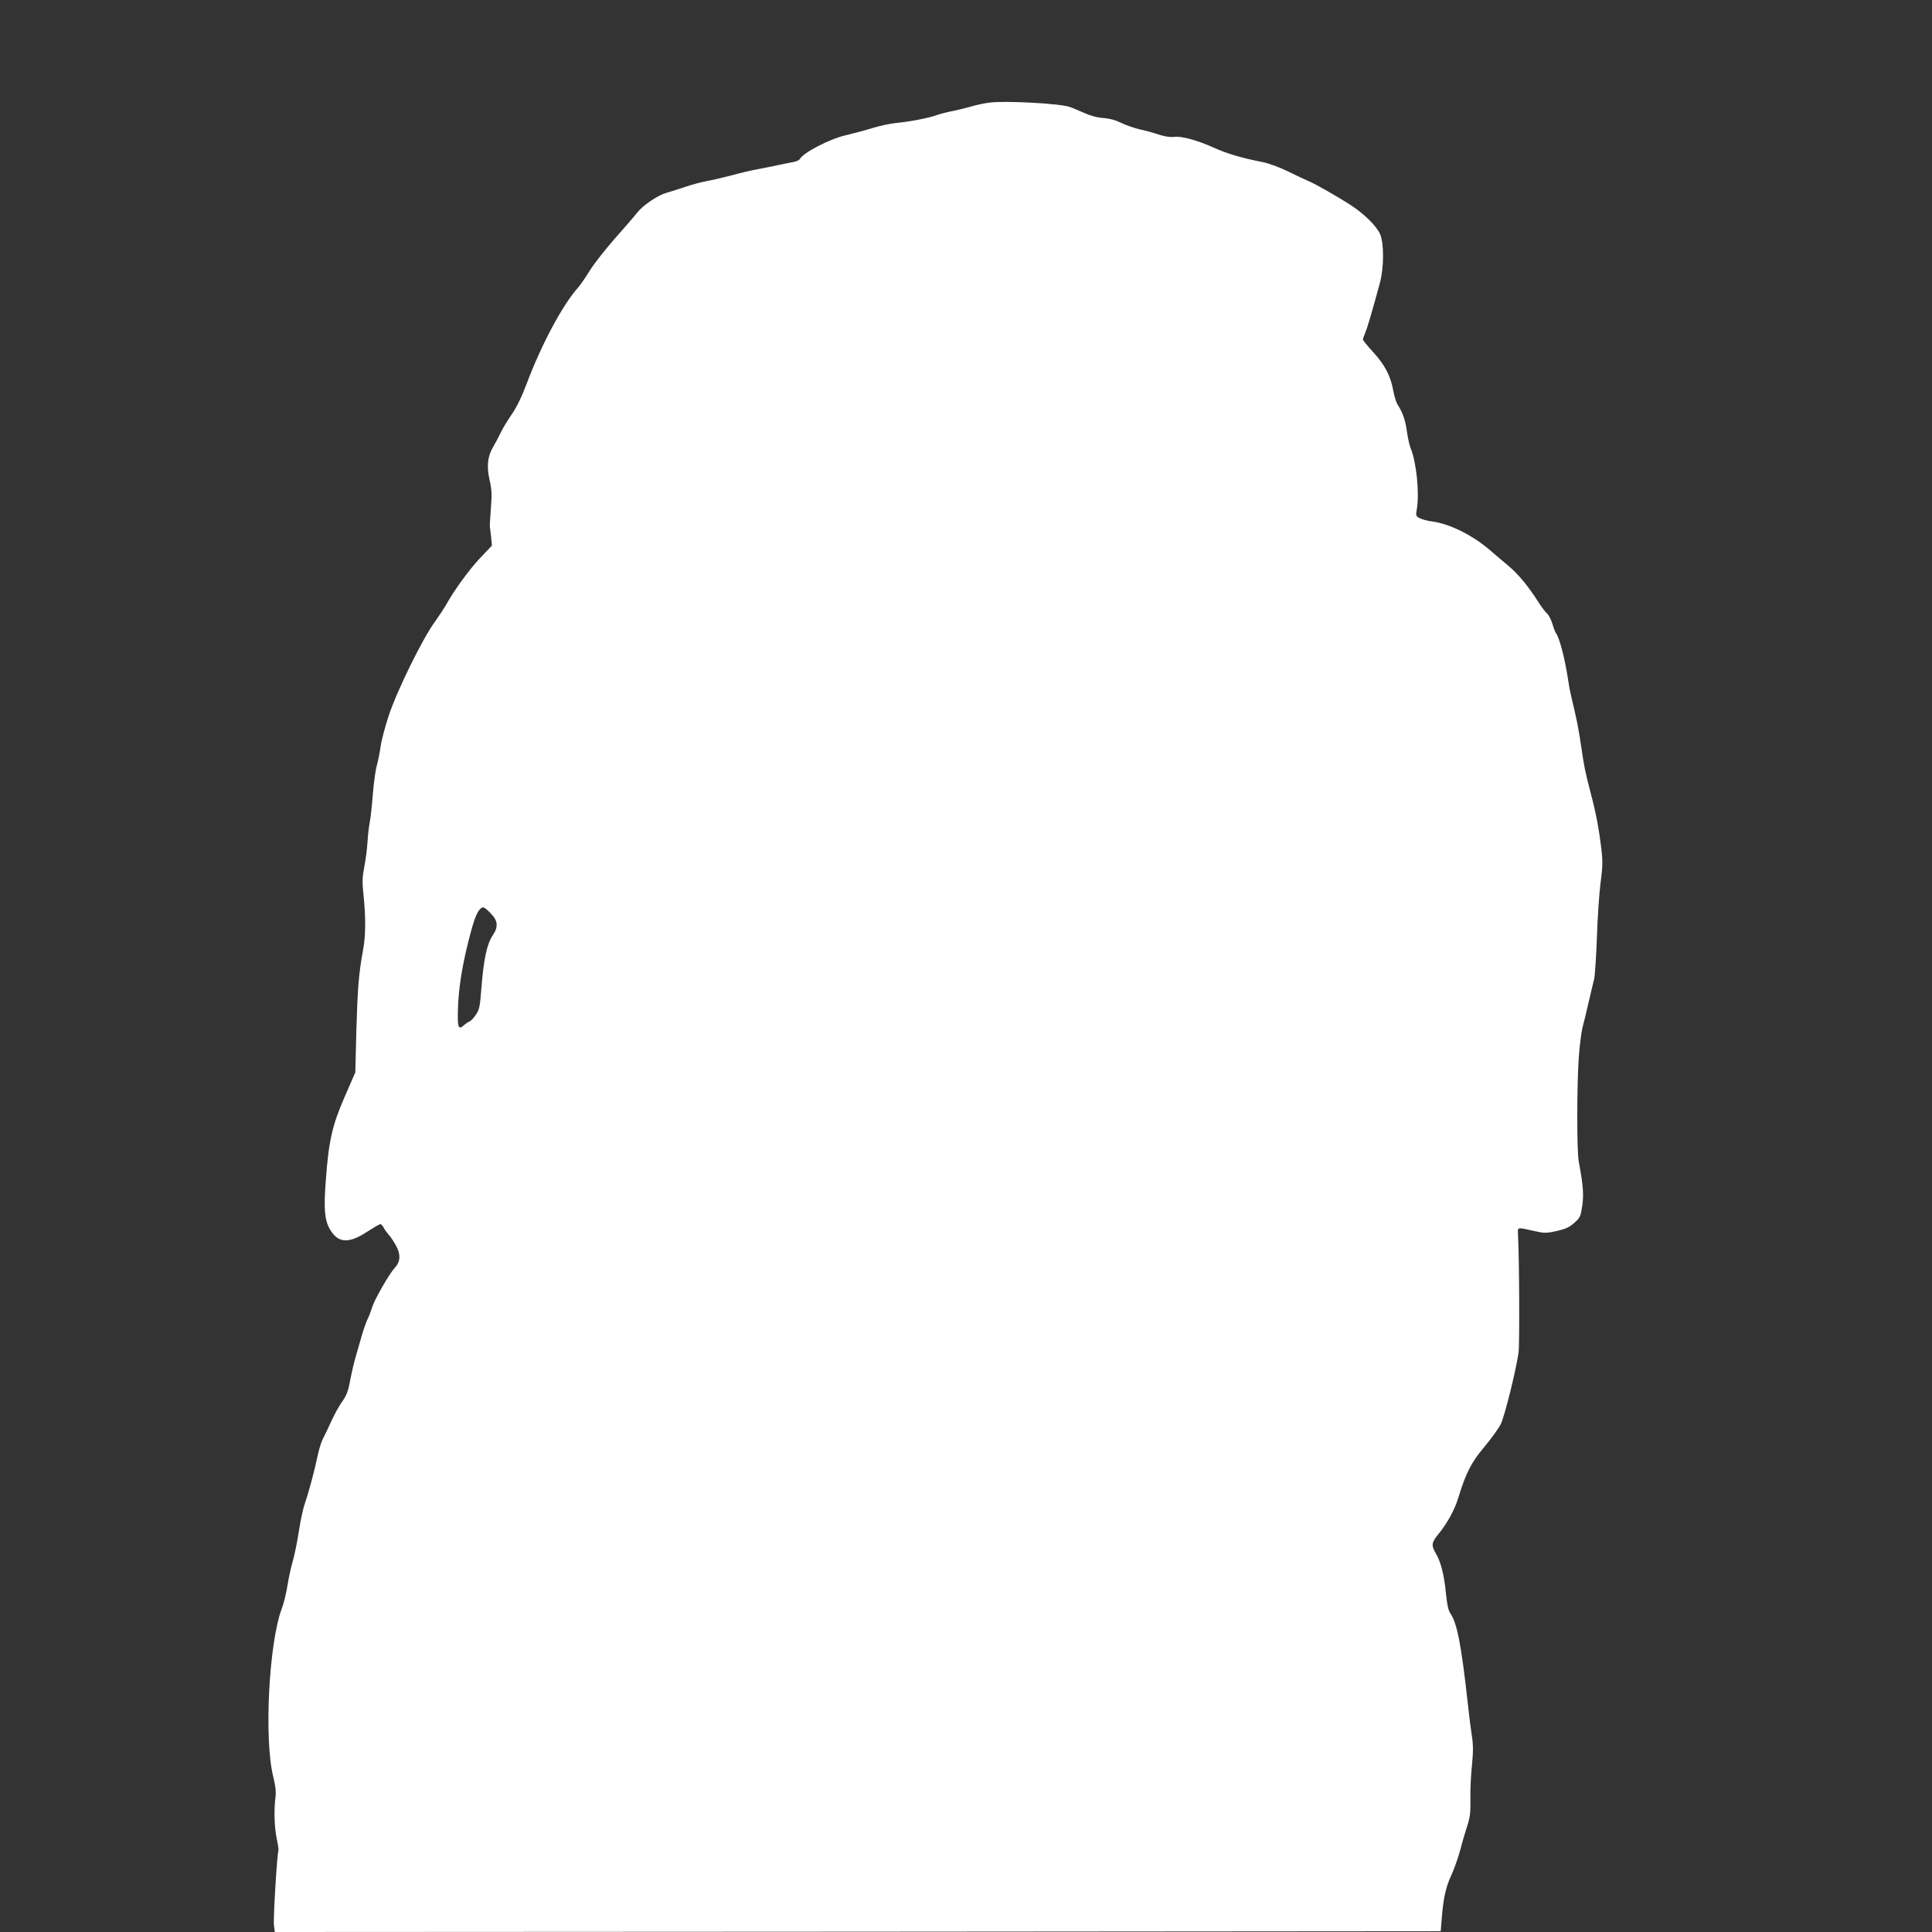
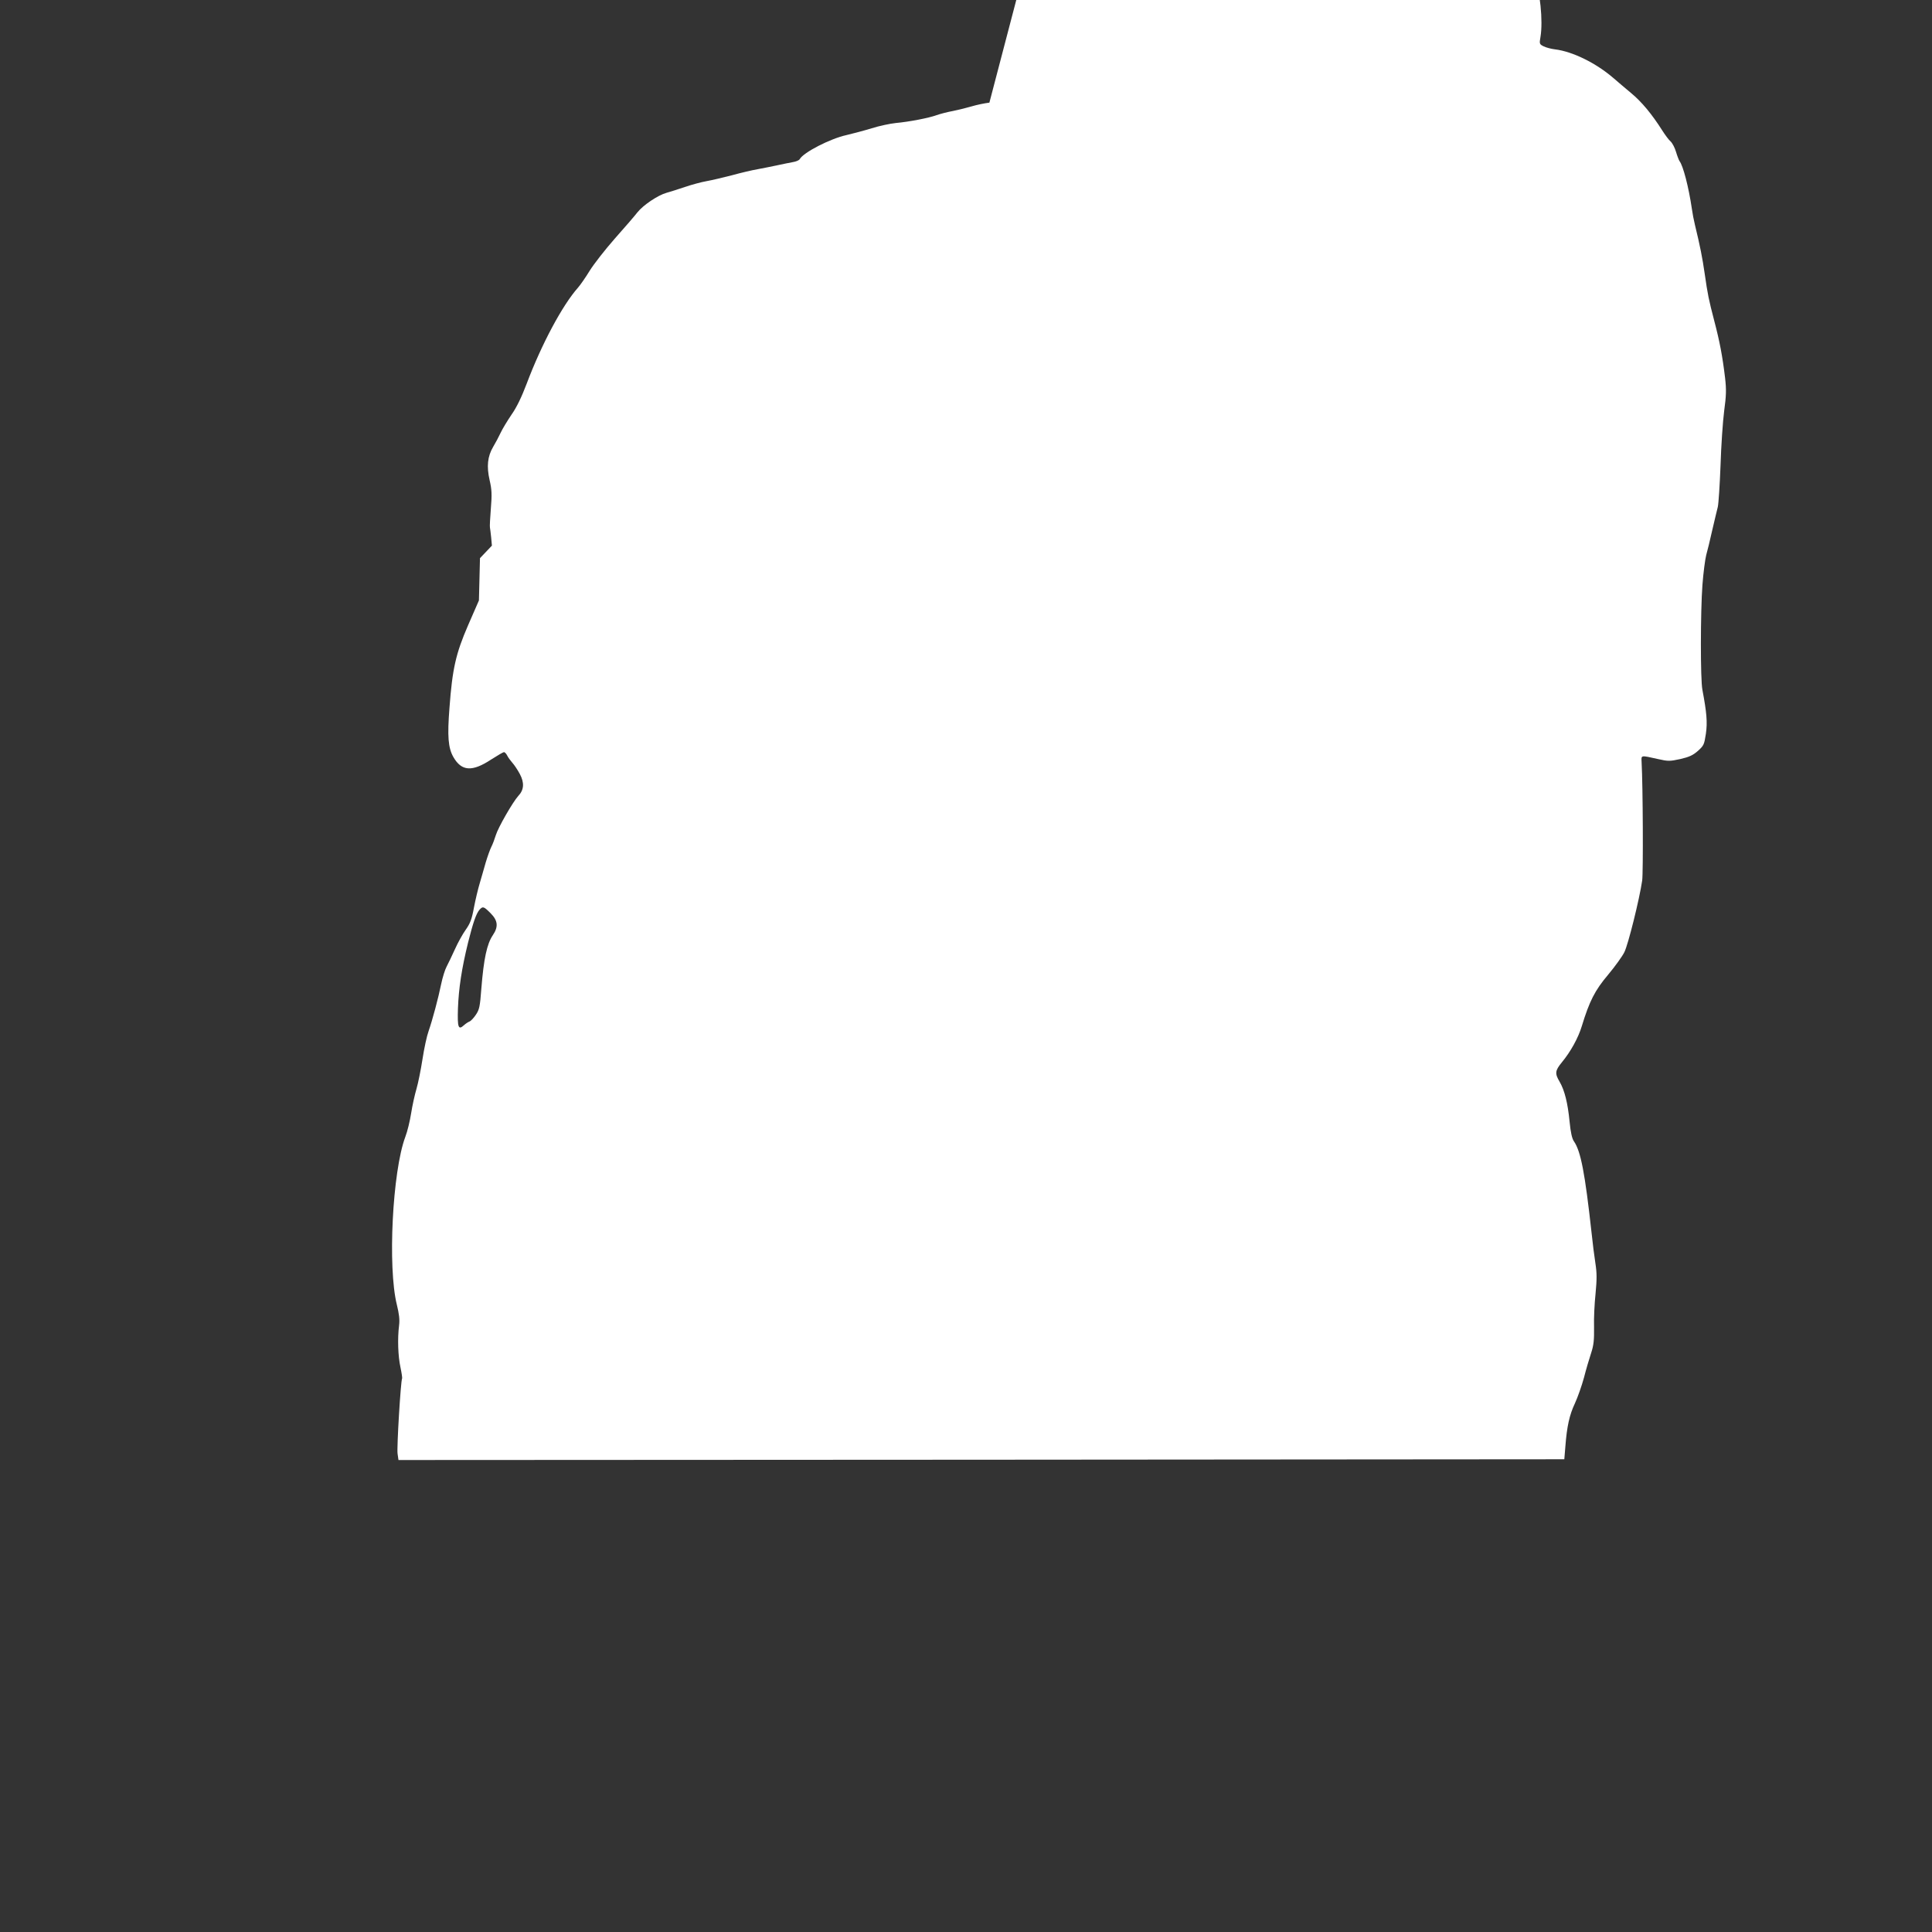
<svg xmlns="http://www.w3.org/2000/svg" version="1.0" width="1280pt" height="1280pt" viewBox="0 0 1280 1280" preserveAspectRatio="xMidYMid meet">
  <rect x="0" y="0" width="1280" height="1280" fill="#333333" stroke="none" />
  <g transform="translate(0,1280) scale(0.1,-0.1)" fill="#ffffff" stroke="none">
-     <path d="M6555 12120 c-33 -4 -85 -15 -115 -24 -30 -9 -86 -23 -125 -31 -38 -7 -88 -20 -110 -28 -52 -19 -182 -44 -270 -52 -38 -4 -110 -19 -160 -35 -49 -15 -125 -35 -167 -45 -106 -23 -286 -115 -310 -160 -4 -7 -25 -16 -45 -19 -21 -4 -67 -13 -103 -21 -36 -8 -94 -19 -130 -26 -36 -6 -112 -24 -170 -40 -58 -15 -134 -33 -168 -39 -35 -6 -101 -24 -145 -39 -45 -15 -100 -33 -123 -39 -56 -16 -153 -81 -191 -129 -17 -22 -84 -100 -150 -174 -65 -74 -140 -170 -167 -214 -27 -44 -61 -93 -76 -110 -104 -117 -242 -375 -341 -638 -33 -87 -66 -156 -100 -204 -27 -40 -60 -94 -72 -120 -12 -26 -35 -69 -50 -94 -37 -63 -44 -129 -23 -221 14 -61 16 -92 8 -188 -5 -63 -8 -119 -6 -125 1 -5 5 -35 8 -65 l5 -55 -79 -83 c-71 -75 -178 -222 -226 -312 -11 -19 -44 -69 -73 -110 -83 -113 -253 -460 -307 -626 -25 -76 -49 -168 -53 -204 -5 -36 -16 -90 -24 -120 -9 -30 -21 -118 -27 -194 -6 -77 -15 -159 -20 -182 -5 -23 -12 -82 -15 -131 -3 -48 -13 -125 -22 -169 -13 -69 -14 -99 -4 -190 15 -147 14 -266 -4 -360 -28 -153 -36 -252 -44 -529 l-7 -280 -72 -165 c-81 -187 -104 -288 -123 -545 -15 -190 -9 -267 26 -328 54 -94 124 -99 250 -16 42 27 80 49 85 49 5 0 15 -10 21 -22 6 -13 22 -34 34 -48 13 -14 35 -47 50 -75 31 -58 28 -105 -10 -145 -37 -41 -134 -210 -149 -260 -8 -26 -21 -61 -30 -78 -8 -16 -25 -63 -37 -103 -11 -41 -30 -103 -40 -139 -11 -36 -28 -108 -38 -160 -14 -77 -25 -105 -54 -146 -20 -28 -53 -87 -72 -130 -20 -43 -44 -95 -55 -115 -11 -20 -27 -72 -36 -115 -19 -93 -57 -236 -84 -314 -11 -30 -29 -113 -40 -185 -11 -71 -29 -160 -40 -197 -11 -37 -27 -109 -35 -160 -8 -51 -25 -122 -39 -158 -85 -228 -117 -863 -56 -1110 15 -61 20 -100 15 -138 -11 -88 -7 -203 9 -277 8 -38 13 -72 11 -75 -9 -14 -36 -460 -30 -498 l6 -42 3862 2 3862 3 7 85 c10 132 27 209 63 285 18 39 45 115 60 170 14 55 36 129 48 165 17 52 20 86 19 170 -2 58 3 158 10 223 9 95 9 135 -1 200 -7 45 -19 138 -26 207 -43 390 -71 536 -116 601 -13 18 -22 59 -29 130 -12 124 -33 208 -66 265 -33 55 -30 74 14 128 59 71 110 164 133 241 50 164 86 236 174 340 46 55 95 123 108 150 25 50 100 351 118 475 7 53 5 619 -4 785 -2 46 -8 45 109 19 66 -15 78 -15 147 0 60 14 84 25 117 54 39 35 42 42 53 114 11 76 5 141 -23 290 -14 67 -13 520 0 695 6 81 18 171 25 198 8 28 26 102 40 165 15 63 31 133 37 155 5 22 13 146 18 275 4 129 15 291 24 360 14 103 15 142 6 220 -17 143 -36 242 -71 375 -38 147 -43 170 -64 315 -15 104 -30 181 -65 325 -7 28 -16 75 -20 105 -21 143 -58 286 -82 316 -4 6 -15 34 -23 61 -8 27 -24 58 -36 69 -12 10 -37 44 -56 74 -68 107 -135 188 -205 246 -39 32 -92 78 -119 101 -114 98 -269 175 -386 189 -25 3 -59 12 -75 20 -28 14 -29 17 -21 62 18 106 -3 312 -42 405 -7 18 -18 67 -24 109 -10 75 -29 128 -62 178 -9 14 -22 57 -29 95 -17 95 -56 169 -134 254 -36 39 -66 76 -66 81 0 6 7 27 16 48 14 34 44 135 96 327 28 103 28 265 1 325 -24 53 -103 131 -188 187 -80 53 -241 145 -285 163 -19 8 -80 36 -134 63 -61 30 -129 55 -175 64 -134 26 -234 56 -318 94 -107 49 -220 80 -266 72 -22 -3 -58 2 -99 15 -34 12 -93 28 -131 36 -37 9 -91 28 -119 42 -34 17 -75 29 -118 32 -42 3 -88 16 -130 35 -36 16 -78 34 -95 39 -67 23 -432 42 -530 28z m-3305 -5370 c49 -49 53 -90 15 -146 -39 -58 -60 -155 -76 -354 -9 -120 -13 -139 -37 -174 -14 -21 -33 -41 -42 -44 -8 -3 -25 -14 -37 -25 -36 -33 -43 -15 -39 111 5 135 25 266 67 437 34 136 54 192 76 218 22 24 28 22 73 -23z" />
+     <path d="M6555 12120 c-33 -4 -85 -15 -115 -24 -30 -9 -86 -23 -125 -31 -38 -7 -88 -20 -110 -28 -52 -19 -182 -44 -270 -52 -38 -4 -110 -19 -160 -35 -49 -15 -125 -35 -167 -45 -106 -23 -286 -115 -310 -160 -4 -7 -25 -16 -45 -19 -21 -4 -67 -13 -103 -21 -36 -8 -94 -19 -130 -26 -36 -6 -112 -24 -170 -40 -58 -15 -134 -33 -168 -39 -35 -6 -101 -24 -145 -39 -45 -15 -100 -33 -123 -39 -56 -16 -153 -81 -191 -129 -17 -22 -84 -100 -150 -174 -65 -74 -140 -170 -167 -214 -27 -44 -61 -93 -76 -110 -104 -117 -242 -375 -341 -638 -33 -87 -66 -156 -100 -204 -27 -40 -60 -94 -72 -120 -12 -26 -35 -69 -50 -94 -37 -63 -44 -129 -23 -221 14 -61 16 -92 8 -188 -5 -63 -8 -119 -6 -125 1 -5 5 -35 8 -65 l5 -55 -79 -83 l-7 -280 -72 -165 c-81 -187 -104 -288 -123 -545 -15 -190 -9 -267 26 -328 54 -94 124 -99 250 -16 42 27 80 49 85 49 5 0 15 -10 21 -22 6 -13 22 -34 34 -48 13 -14 35 -47 50 -75 31 -58 28 -105 -10 -145 -37 -41 -134 -210 -149 -260 -8 -26 -21 -61 -30 -78 -8 -16 -25 -63 -37 -103 -11 -41 -30 -103 -40 -139 -11 -36 -28 -108 -38 -160 -14 -77 -25 -105 -54 -146 -20 -28 -53 -87 -72 -130 -20 -43 -44 -95 -55 -115 -11 -20 -27 -72 -36 -115 -19 -93 -57 -236 -84 -314 -11 -30 -29 -113 -40 -185 -11 -71 -29 -160 -40 -197 -11 -37 -27 -109 -35 -160 -8 -51 -25 -122 -39 -158 -85 -228 -117 -863 -56 -1110 15 -61 20 -100 15 -138 -11 -88 -7 -203 9 -277 8 -38 13 -72 11 -75 -9 -14 -36 -460 -30 -498 l6 -42 3862 2 3862 3 7 85 c10 132 27 209 63 285 18 39 45 115 60 170 14 55 36 129 48 165 17 52 20 86 19 170 -2 58 3 158 10 223 9 95 9 135 -1 200 -7 45 -19 138 -26 207 -43 390 -71 536 -116 601 -13 18 -22 59 -29 130 -12 124 -33 208 -66 265 -33 55 -30 74 14 128 59 71 110 164 133 241 50 164 86 236 174 340 46 55 95 123 108 150 25 50 100 351 118 475 7 53 5 619 -4 785 -2 46 -8 45 109 19 66 -15 78 -15 147 0 60 14 84 25 117 54 39 35 42 42 53 114 11 76 5 141 -23 290 -14 67 -13 520 0 695 6 81 18 171 25 198 8 28 26 102 40 165 15 63 31 133 37 155 5 22 13 146 18 275 4 129 15 291 24 360 14 103 15 142 6 220 -17 143 -36 242 -71 375 -38 147 -43 170 -64 315 -15 104 -30 181 -65 325 -7 28 -16 75 -20 105 -21 143 -58 286 -82 316 -4 6 -15 34 -23 61 -8 27 -24 58 -36 69 -12 10 -37 44 -56 74 -68 107 -135 188 -205 246 -39 32 -92 78 -119 101 -114 98 -269 175 -386 189 -25 3 -59 12 -75 20 -28 14 -29 17 -21 62 18 106 -3 312 -42 405 -7 18 -18 67 -24 109 -10 75 -29 128 -62 178 -9 14 -22 57 -29 95 -17 95 -56 169 -134 254 -36 39 -66 76 -66 81 0 6 7 27 16 48 14 34 44 135 96 327 28 103 28 265 1 325 -24 53 -103 131 -188 187 -80 53 -241 145 -285 163 -19 8 -80 36 -134 63 -61 30 -129 55 -175 64 -134 26 -234 56 -318 94 -107 49 -220 80 -266 72 -22 -3 -58 2 -99 15 -34 12 -93 28 -131 36 -37 9 -91 28 -119 42 -34 17 -75 29 -118 32 -42 3 -88 16 -130 35 -36 16 -78 34 -95 39 -67 23 -432 42 -530 28z m-3305 -5370 c49 -49 53 -90 15 -146 -39 -58 -60 -155 -76 -354 -9 -120 -13 -139 -37 -174 -14 -21 -33 -41 -42 -44 -8 -3 -25 -14 -37 -25 -36 -33 -43 -15 -39 111 5 135 25 266 67 437 34 136 54 192 76 218 22 24 28 22 73 -23z" />
  </g>
</svg>